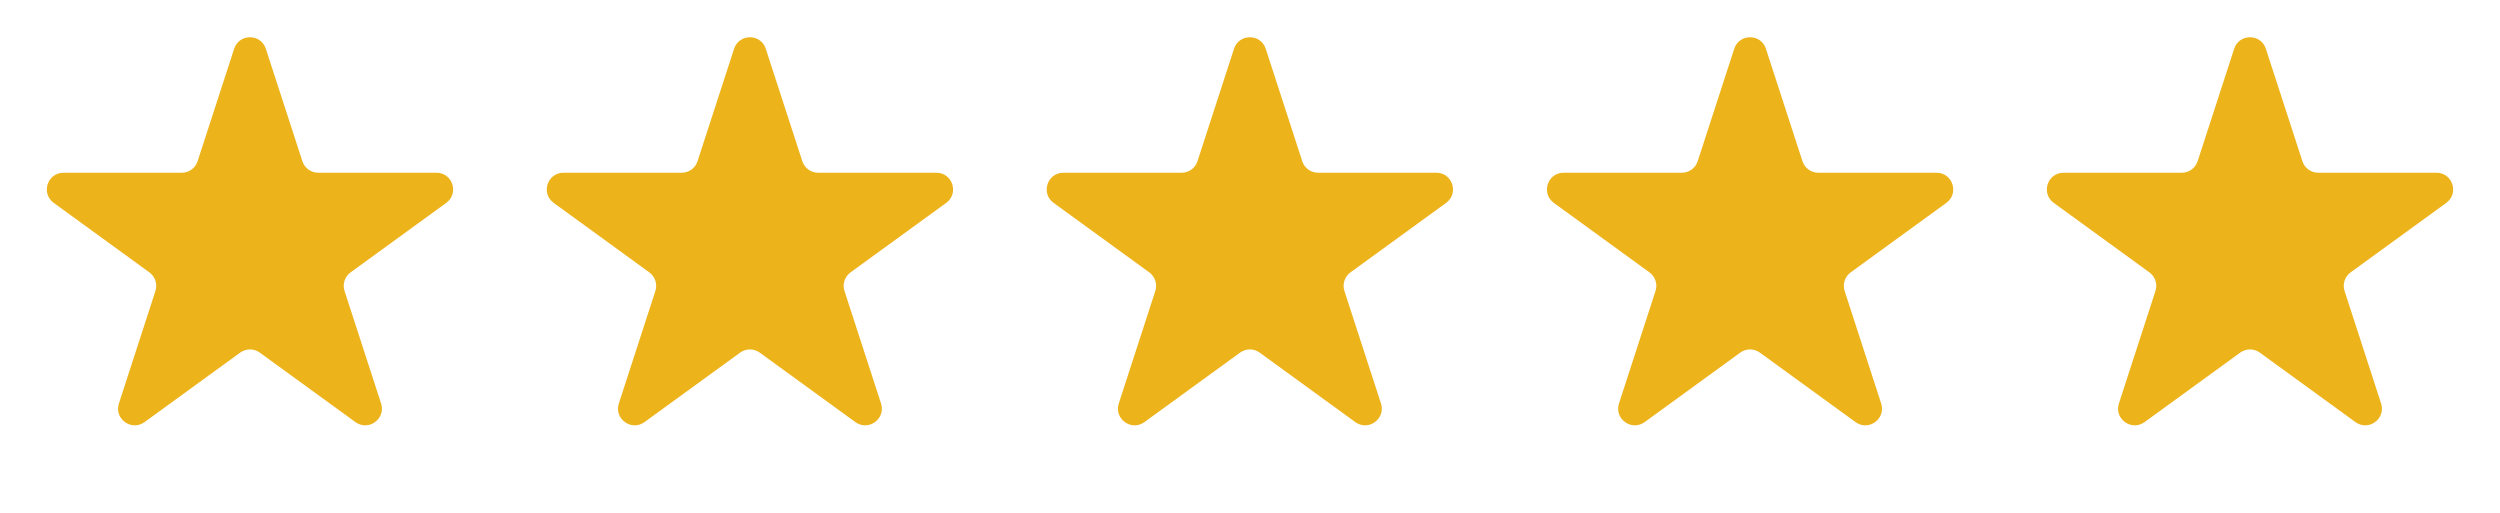
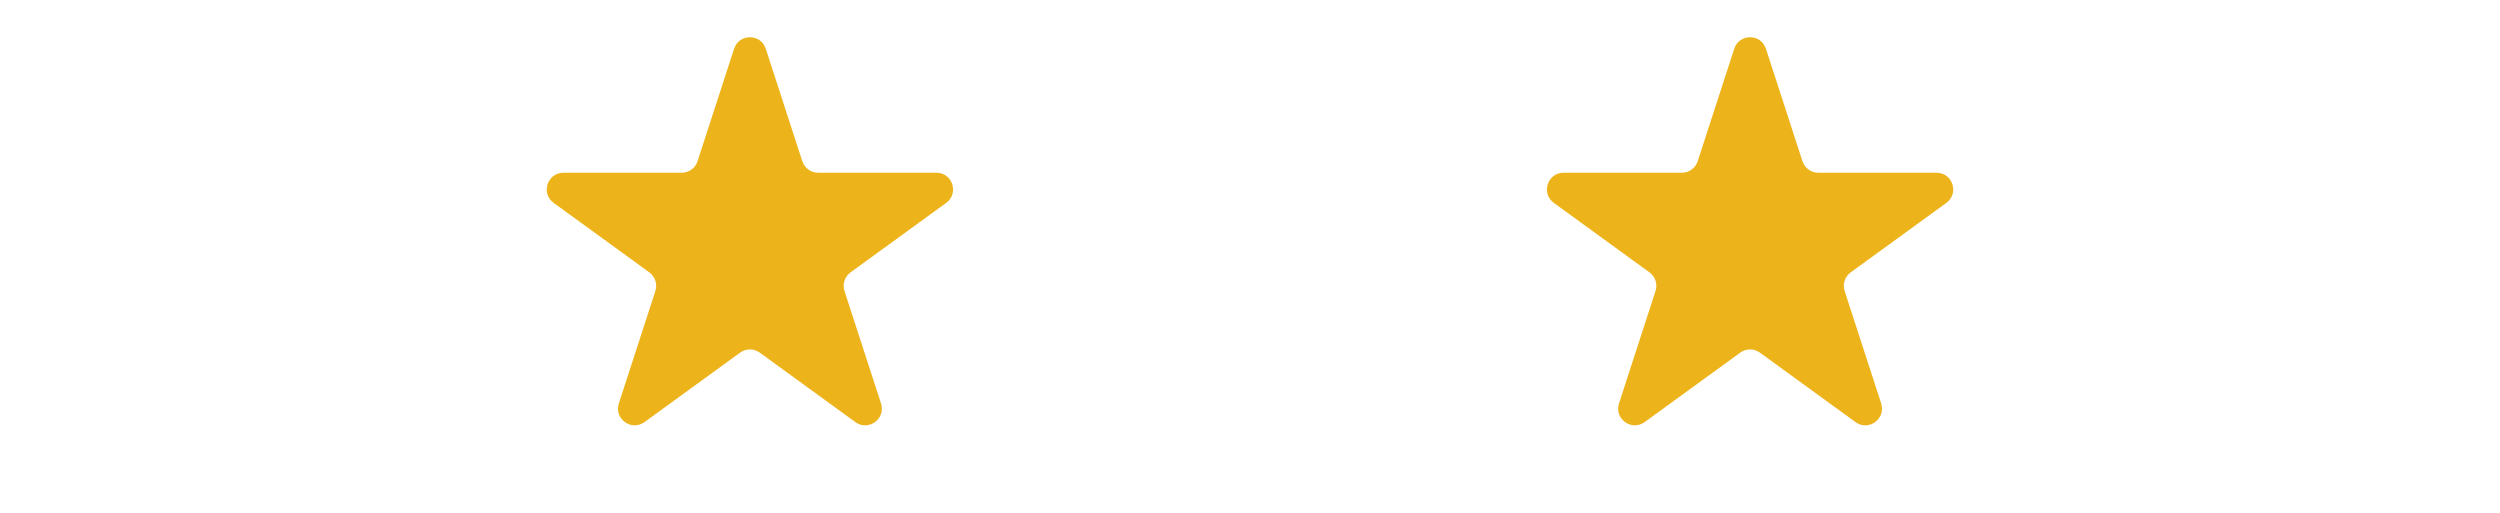
<svg xmlns="http://www.w3.org/2000/svg" width="117" height="24" viewBox="0 0 117 24" fill="none">
-   <path d="M10.958 2.283C11.191 1.564 12.208 1.564 12.441 2.283L14.151 7.545C14.256 7.867 14.555 8.084 14.893 8.084H20.426C21.181 8.084 21.496 9.051 20.884 9.495L16.408 12.747C16.135 12.946 16.02 13.298 16.125 13.619L17.835 18.882C18.068 19.6 17.246 20.198 16.634 19.754L12.158 16.502C11.885 16.303 11.514 16.303 11.241 16.502L6.765 19.754C6.154 20.198 5.331 19.6 5.565 18.882L7.274 13.619C7.379 13.298 7.264 12.946 6.991 12.747L2.515 9.495C1.903 9.051 2.218 8.084 2.973 8.084H8.506C8.844 8.084 9.144 7.867 9.248 7.545L10.958 2.283Z" fill="#EDB31A" />
  <path d="M34.355 2.283C34.588 1.564 35.605 1.564 35.838 2.283L37.548 7.545C37.653 7.867 37.952 8.084 38.29 8.084H43.823C44.579 8.084 44.893 9.051 44.282 9.495L39.805 12.747C39.532 12.946 39.417 13.298 39.522 13.619L41.232 18.882C41.465 19.6 40.643 20.198 40.031 19.754L35.555 16.502C35.282 16.303 34.911 16.303 34.638 16.502L30.162 19.754C29.551 20.198 28.728 19.6 28.962 18.882L30.671 13.619C30.776 13.298 30.661 12.946 30.388 12.747L25.912 9.495C25.3 9.051 25.615 8.084 26.37 8.084H31.903C32.241 8.084 32.541 7.867 32.645 7.545L34.355 2.283Z" fill="#EDB31A" />
-   <path d="M57.752 2.283C57.985 1.564 59.002 1.564 59.236 2.283L60.945 7.545C61.05 7.867 61.349 8.084 61.687 8.084H67.22C67.976 8.084 68.29 9.051 67.678 9.495L63.202 12.747C62.929 12.946 62.815 13.298 62.919 13.619L64.629 18.882C64.862 19.6 64.04 20.198 63.428 19.754L58.952 16.502C58.679 16.303 58.309 16.303 58.035 16.502L53.559 19.754C52.948 20.198 52.125 19.6 52.359 18.882L54.068 13.619C54.173 13.298 54.059 12.946 53.785 12.747L49.309 9.495C48.697 9.051 49.012 8.084 49.767 8.084H55.3C55.638 8.084 55.938 7.867 56.042 7.545L57.752 2.283Z" fill="#EDB31A" />
  <path d="M81.162 2.283C81.395 1.564 82.412 1.564 82.645 2.283L84.355 7.545C84.46 7.867 84.759 8.084 85.097 8.084H90.63C91.386 8.084 91.7 9.051 91.088 9.495L86.612 12.747C86.339 12.946 86.224 13.298 86.329 13.619L88.039 18.882C88.272 19.6 87.45 20.198 86.838 19.754L82.362 16.502C82.089 16.303 81.719 16.303 81.445 16.502L76.969 19.754C76.358 20.198 75.535 19.6 75.769 18.882L77.478 13.619C77.583 13.298 77.469 12.946 77.195 12.747L72.719 9.495C72.108 9.051 72.422 8.084 73.177 8.084H78.71C79.048 8.084 79.348 7.867 79.452 7.545L81.162 2.283Z" fill="#EDB31A" />
-   <path d="M104.559 2.283C104.792 1.564 105.809 1.564 106.042 2.283L107.752 7.545C107.856 7.867 108.156 8.084 108.494 8.084H114.027C114.782 8.084 115.097 9.051 114.485 9.495L110.009 12.747C109.736 12.946 109.621 13.298 109.726 13.619L111.435 18.882C111.669 19.6 110.847 20.198 110.235 19.754L105.759 16.502C105.486 16.303 105.115 16.303 104.842 16.502L100.366 19.754C99.754 20.198 98.932 19.6 99.165 18.882L100.875 13.619C100.98 13.298 100.865 12.946 100.592 12.747L96.116 9.495C95.504 9.051 95.819 8.084 96.574 8.084H102.107C102.445 8.084 102.744 7.867 102.849 7.545L104.559 2.283Z" fill="#EDB31A" />
</svg>